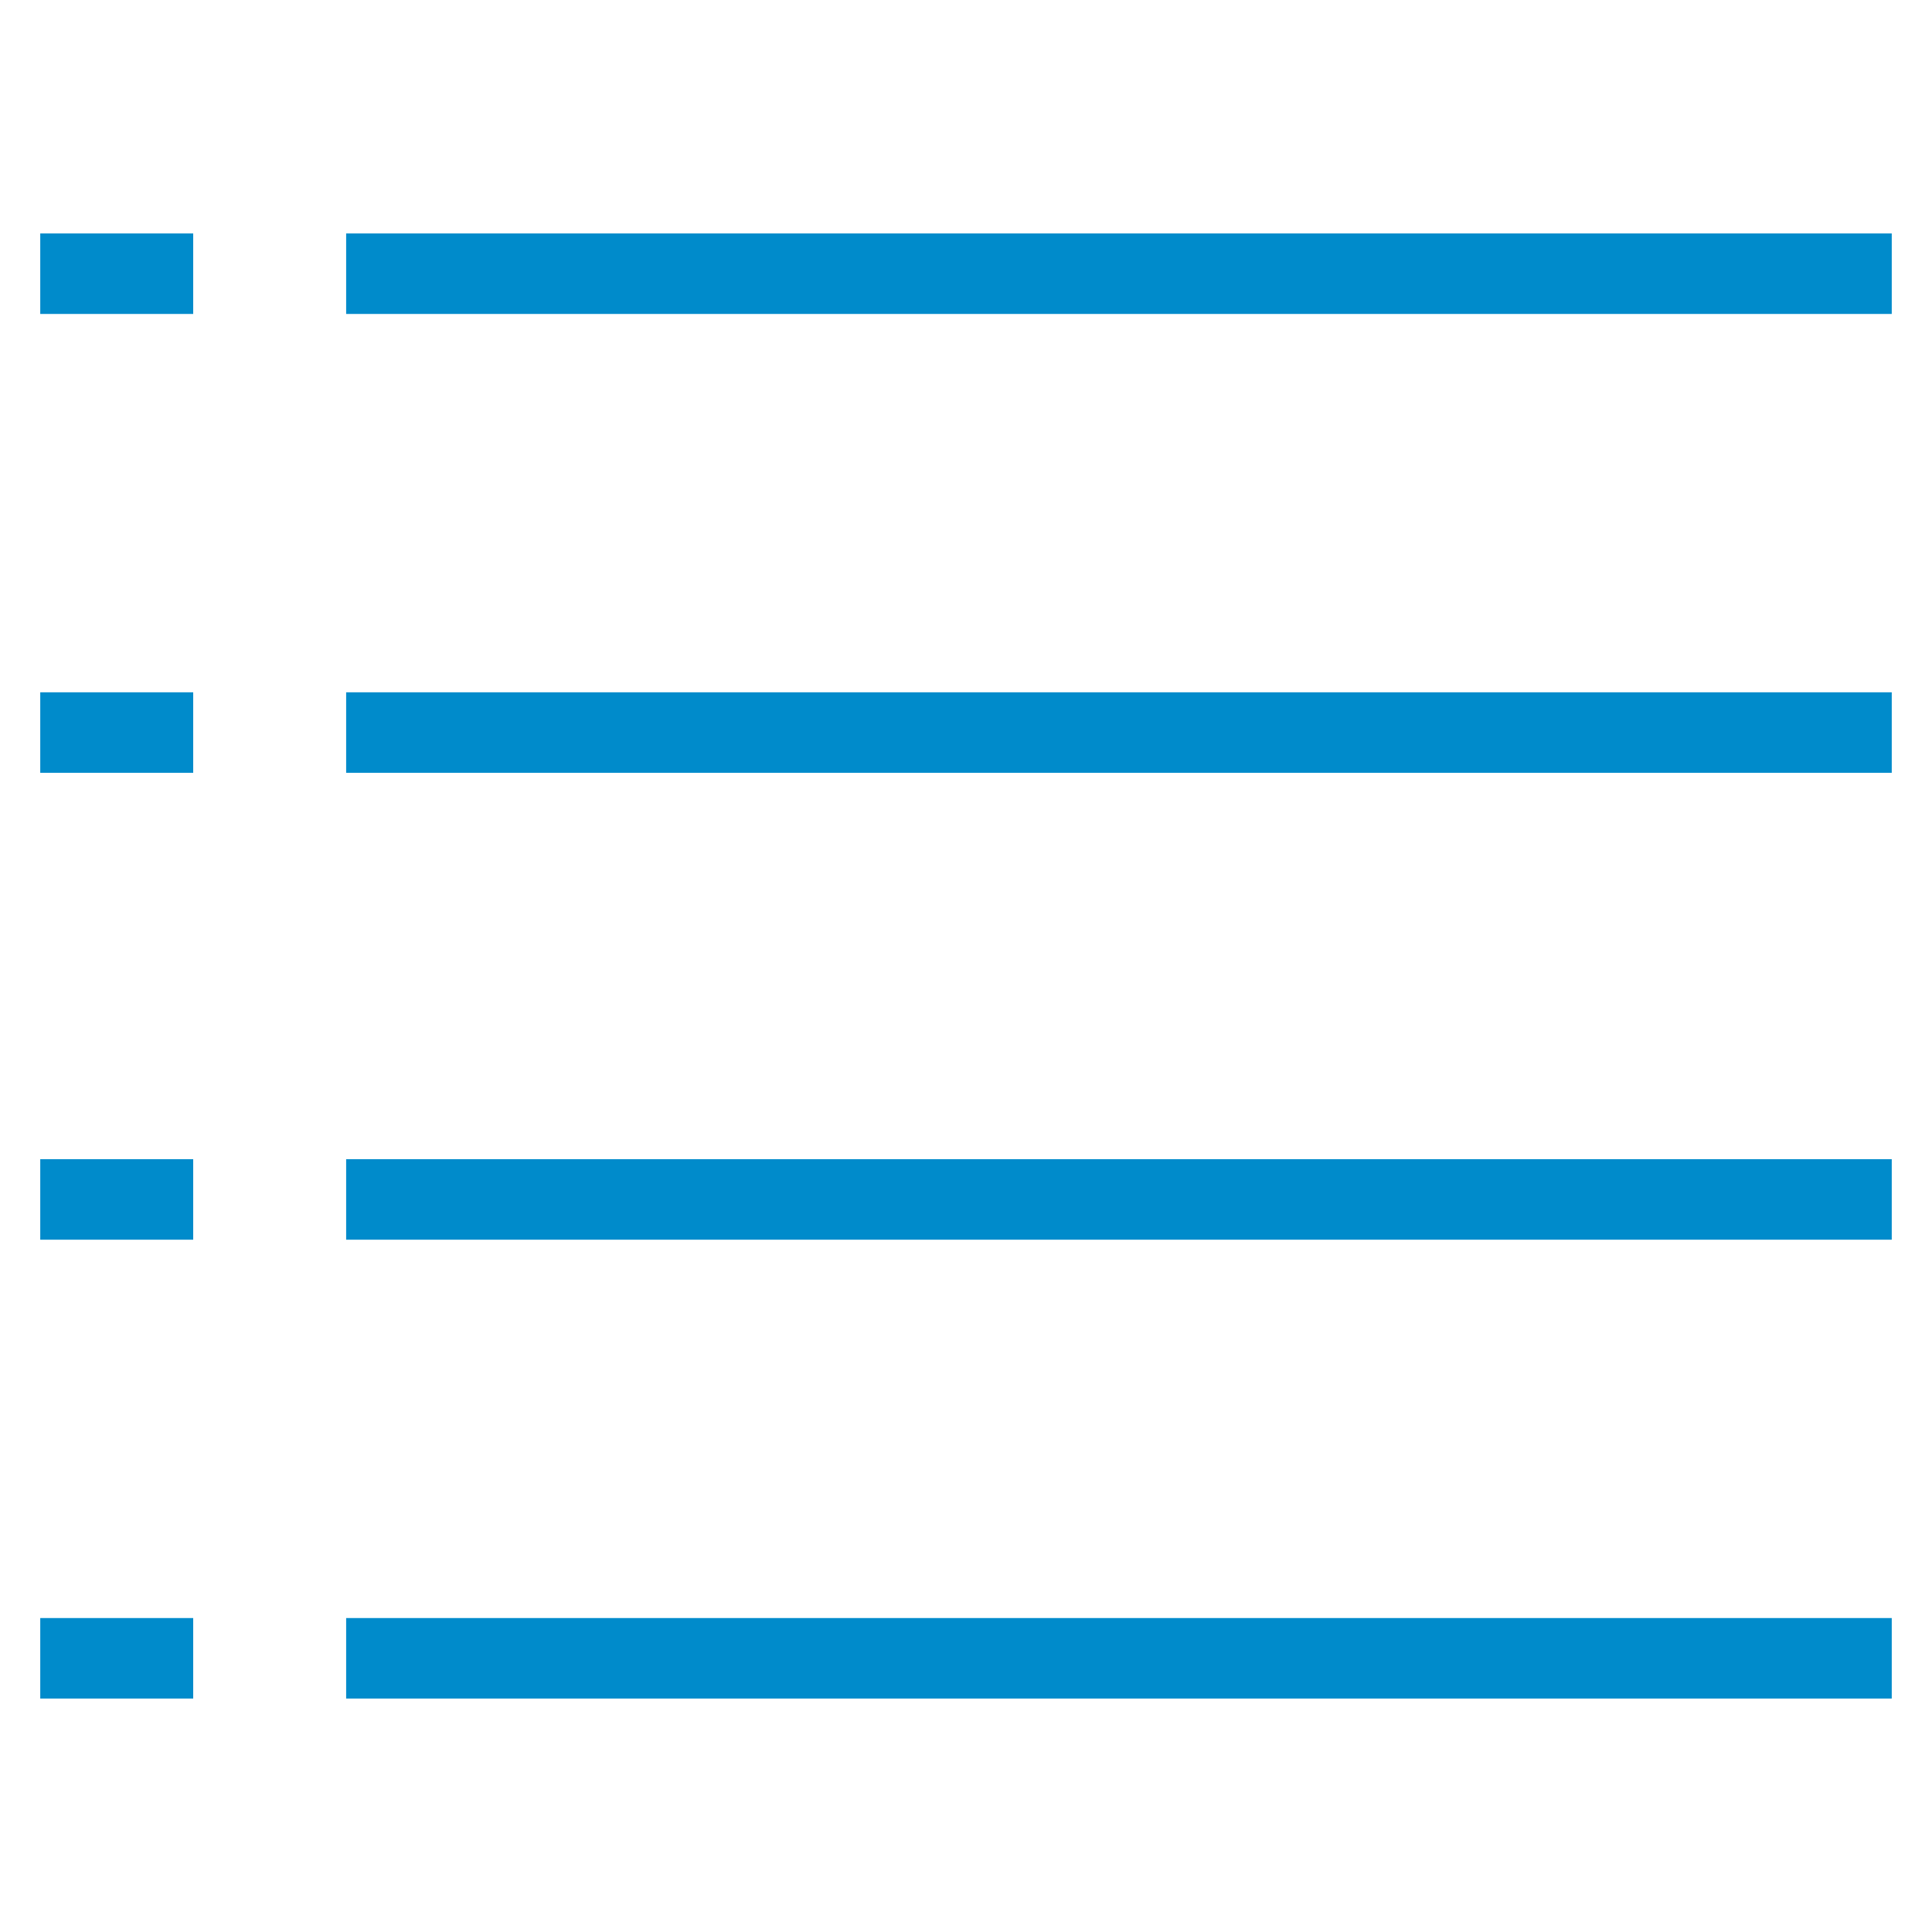
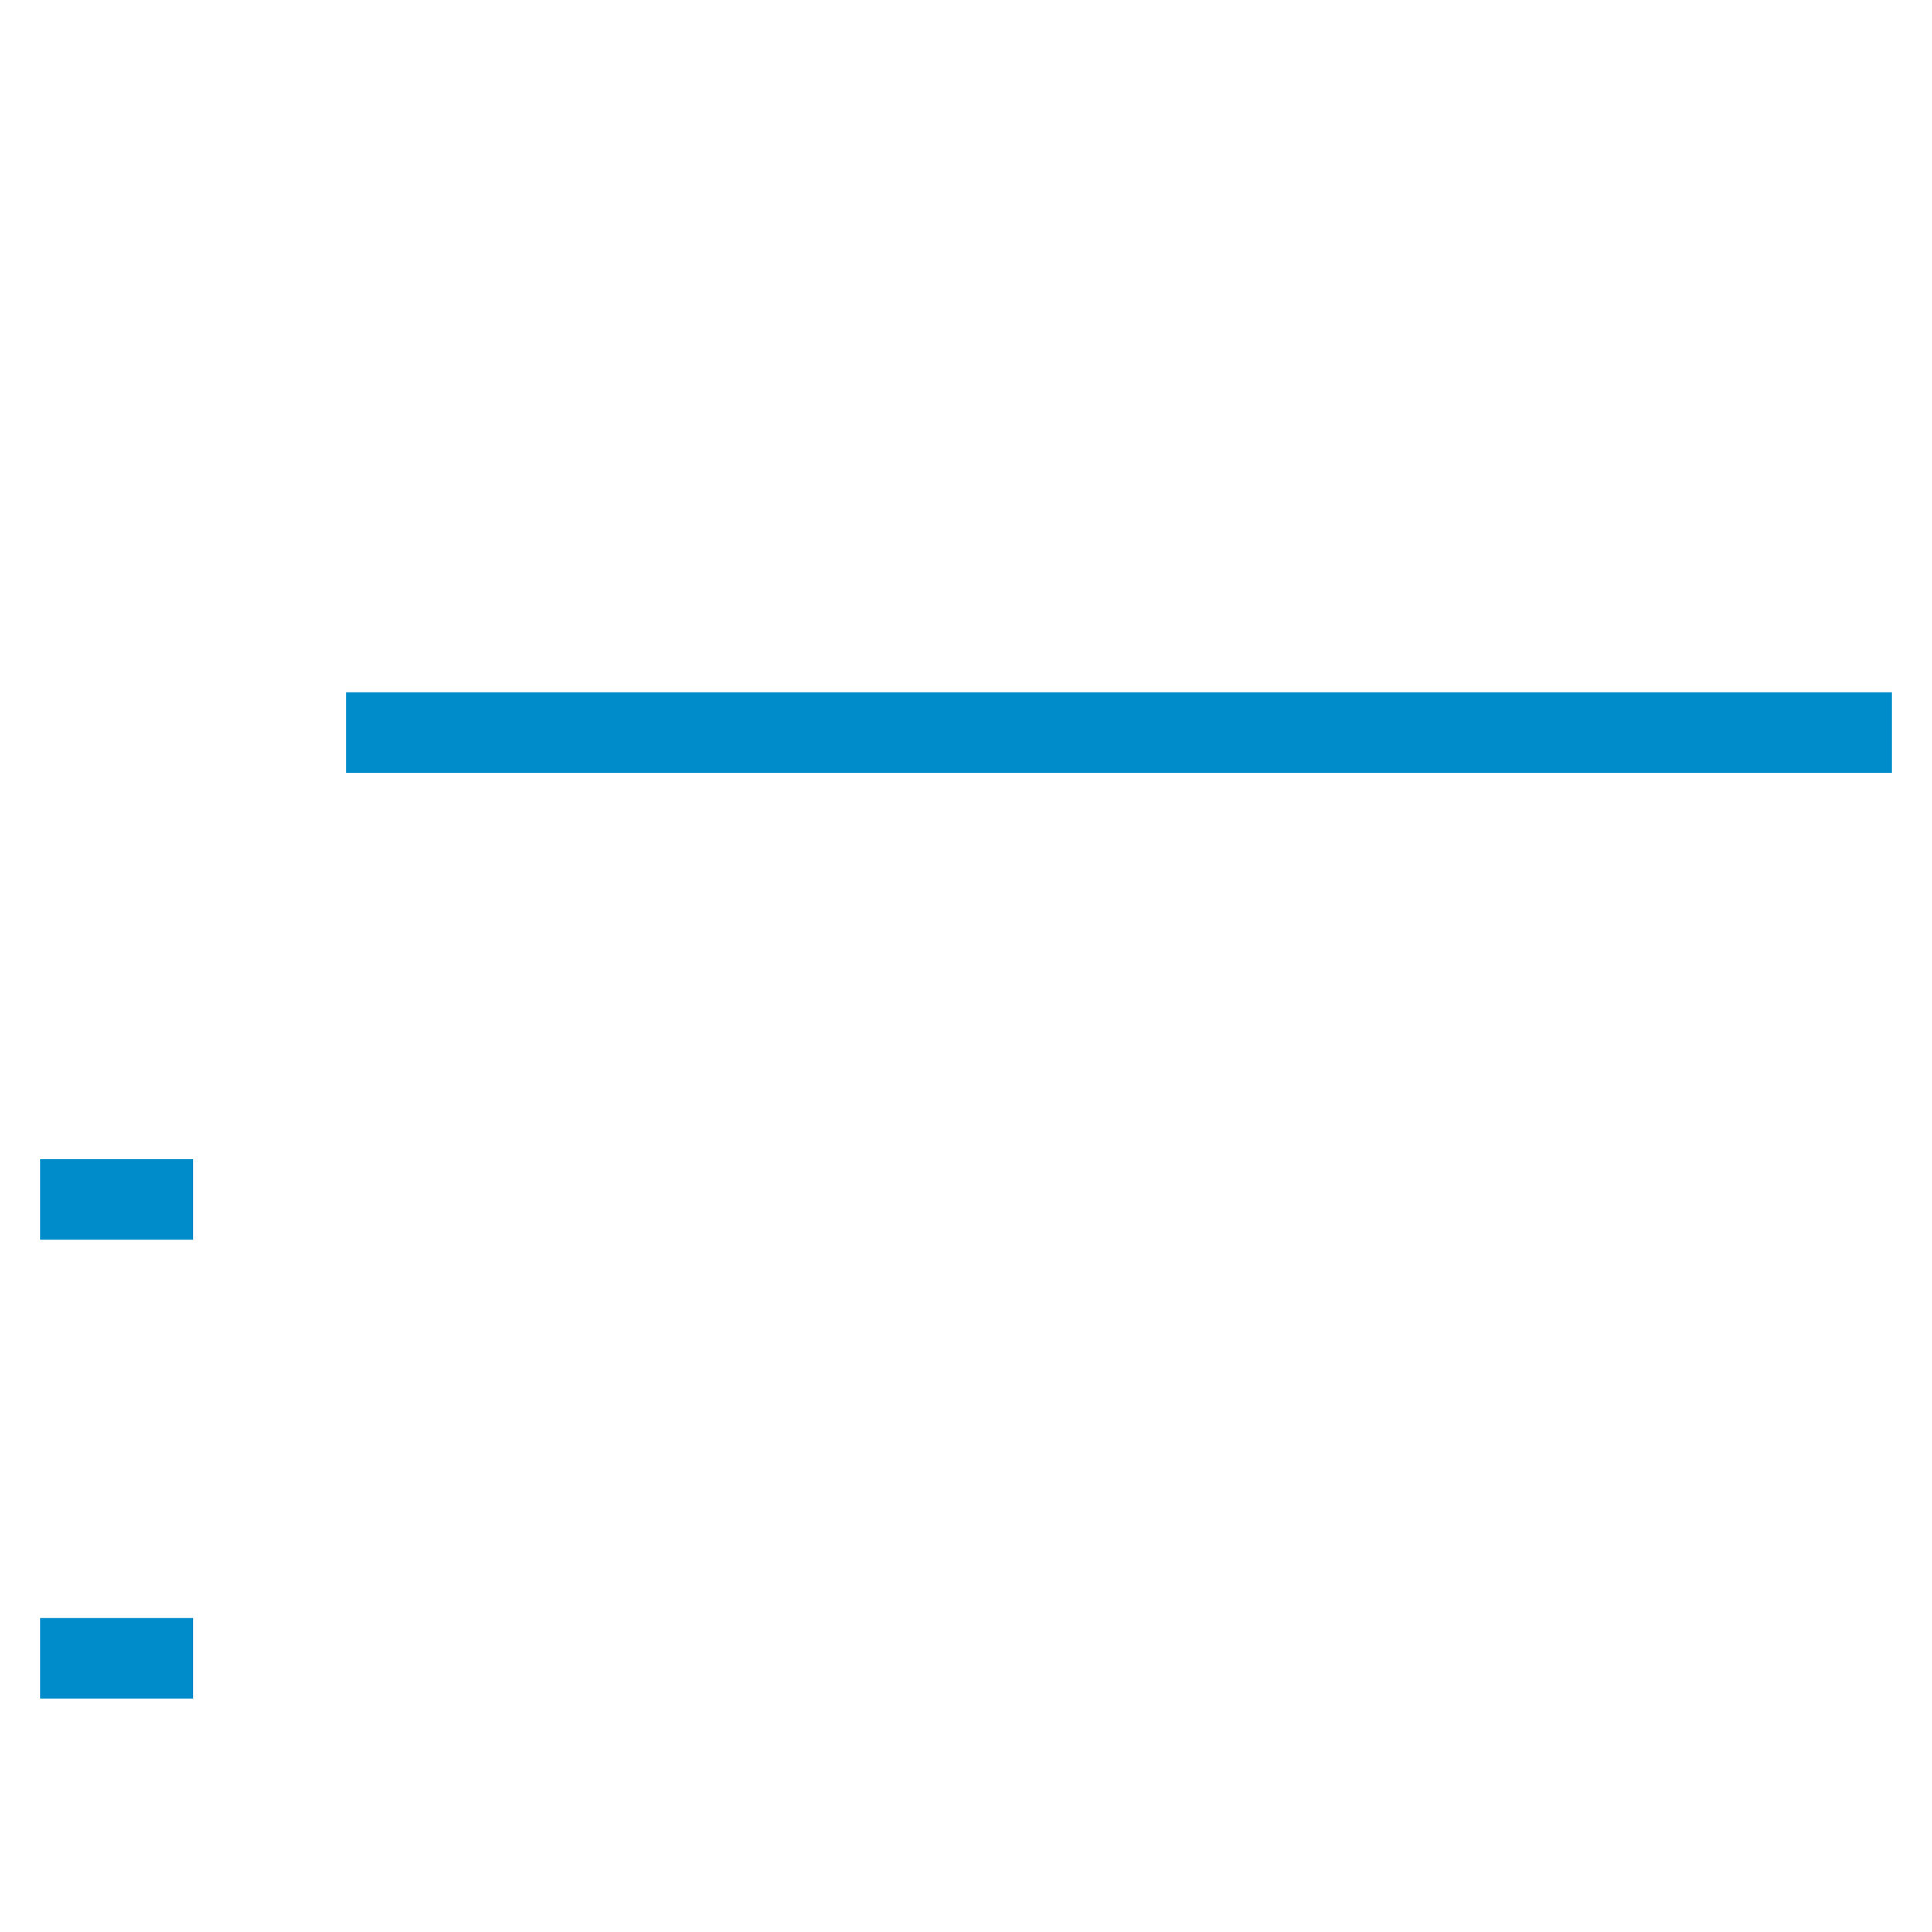
<svg xmlns="http://www.w3.org/2000/svg" version="1.1" id="Layer_1" x="0px" y="0px" viewBox="0 0 24 24" style="enable-background:new 0 0 24 24;" xml:space="preserve">
  <style type="text/css">
	.st0{fill:none;stroke:#008BCB;stroke-miterlimit:10;}
</style>
-   <line class="st0" x1="4.3" y1="3.4" x2="23.5" y2="3.4" />
  <line class="st0" x1="4.3" y1="9.1" x2="23.5" y2="9.1" />
-   <line class="st0" x1="4.3" y1="14.9" x2="23.5" y2="14.9" />
-   <line class="st0" x1="4.3" y1="20.6" x2="23.5" y2="20.6" />
-   <line class="st0" x1="0.5" y1="3.4" x2="2.4" y2="3.4" />
-   <line class="st0" x1="0.5" y1="9.1" x2="2.4" y2="9.1" />
  <line class="st0" x1="0.5" y1="14.9" x2="2.4" y2="14.9" />
  <line class="st0" x1="0.5" y1="20.6" x2="2.4" y2="20.6" />
</svg>